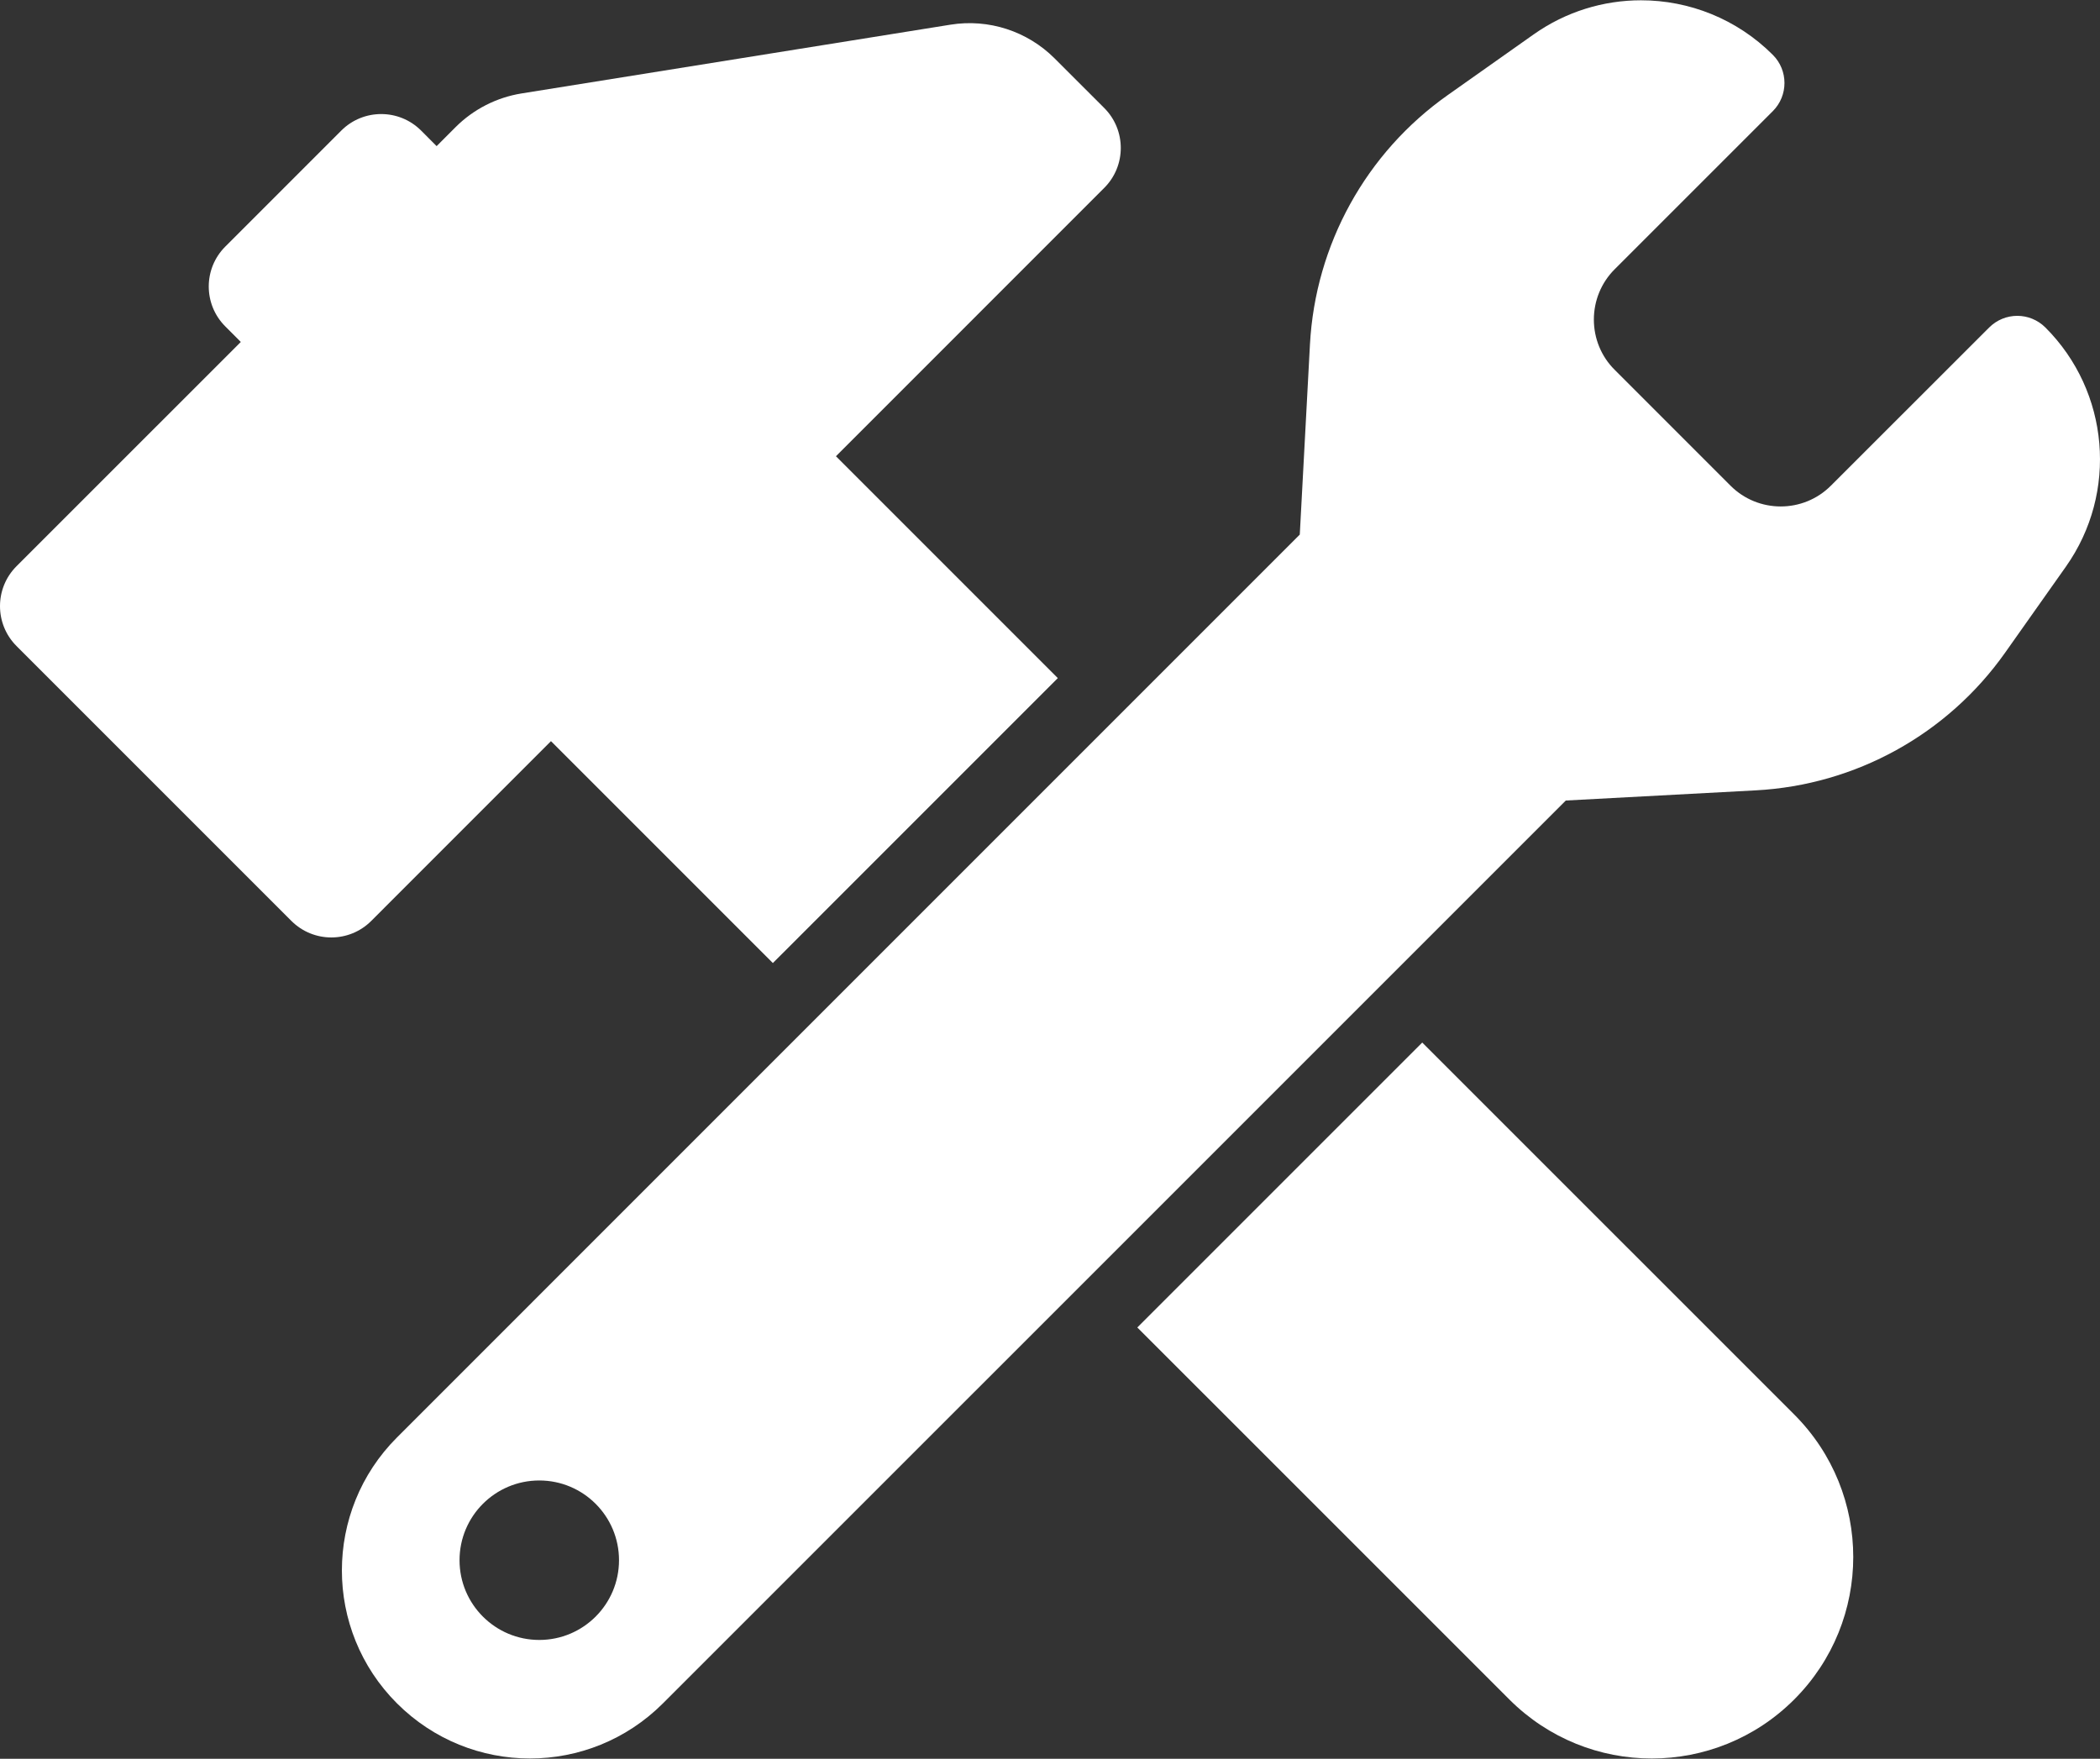
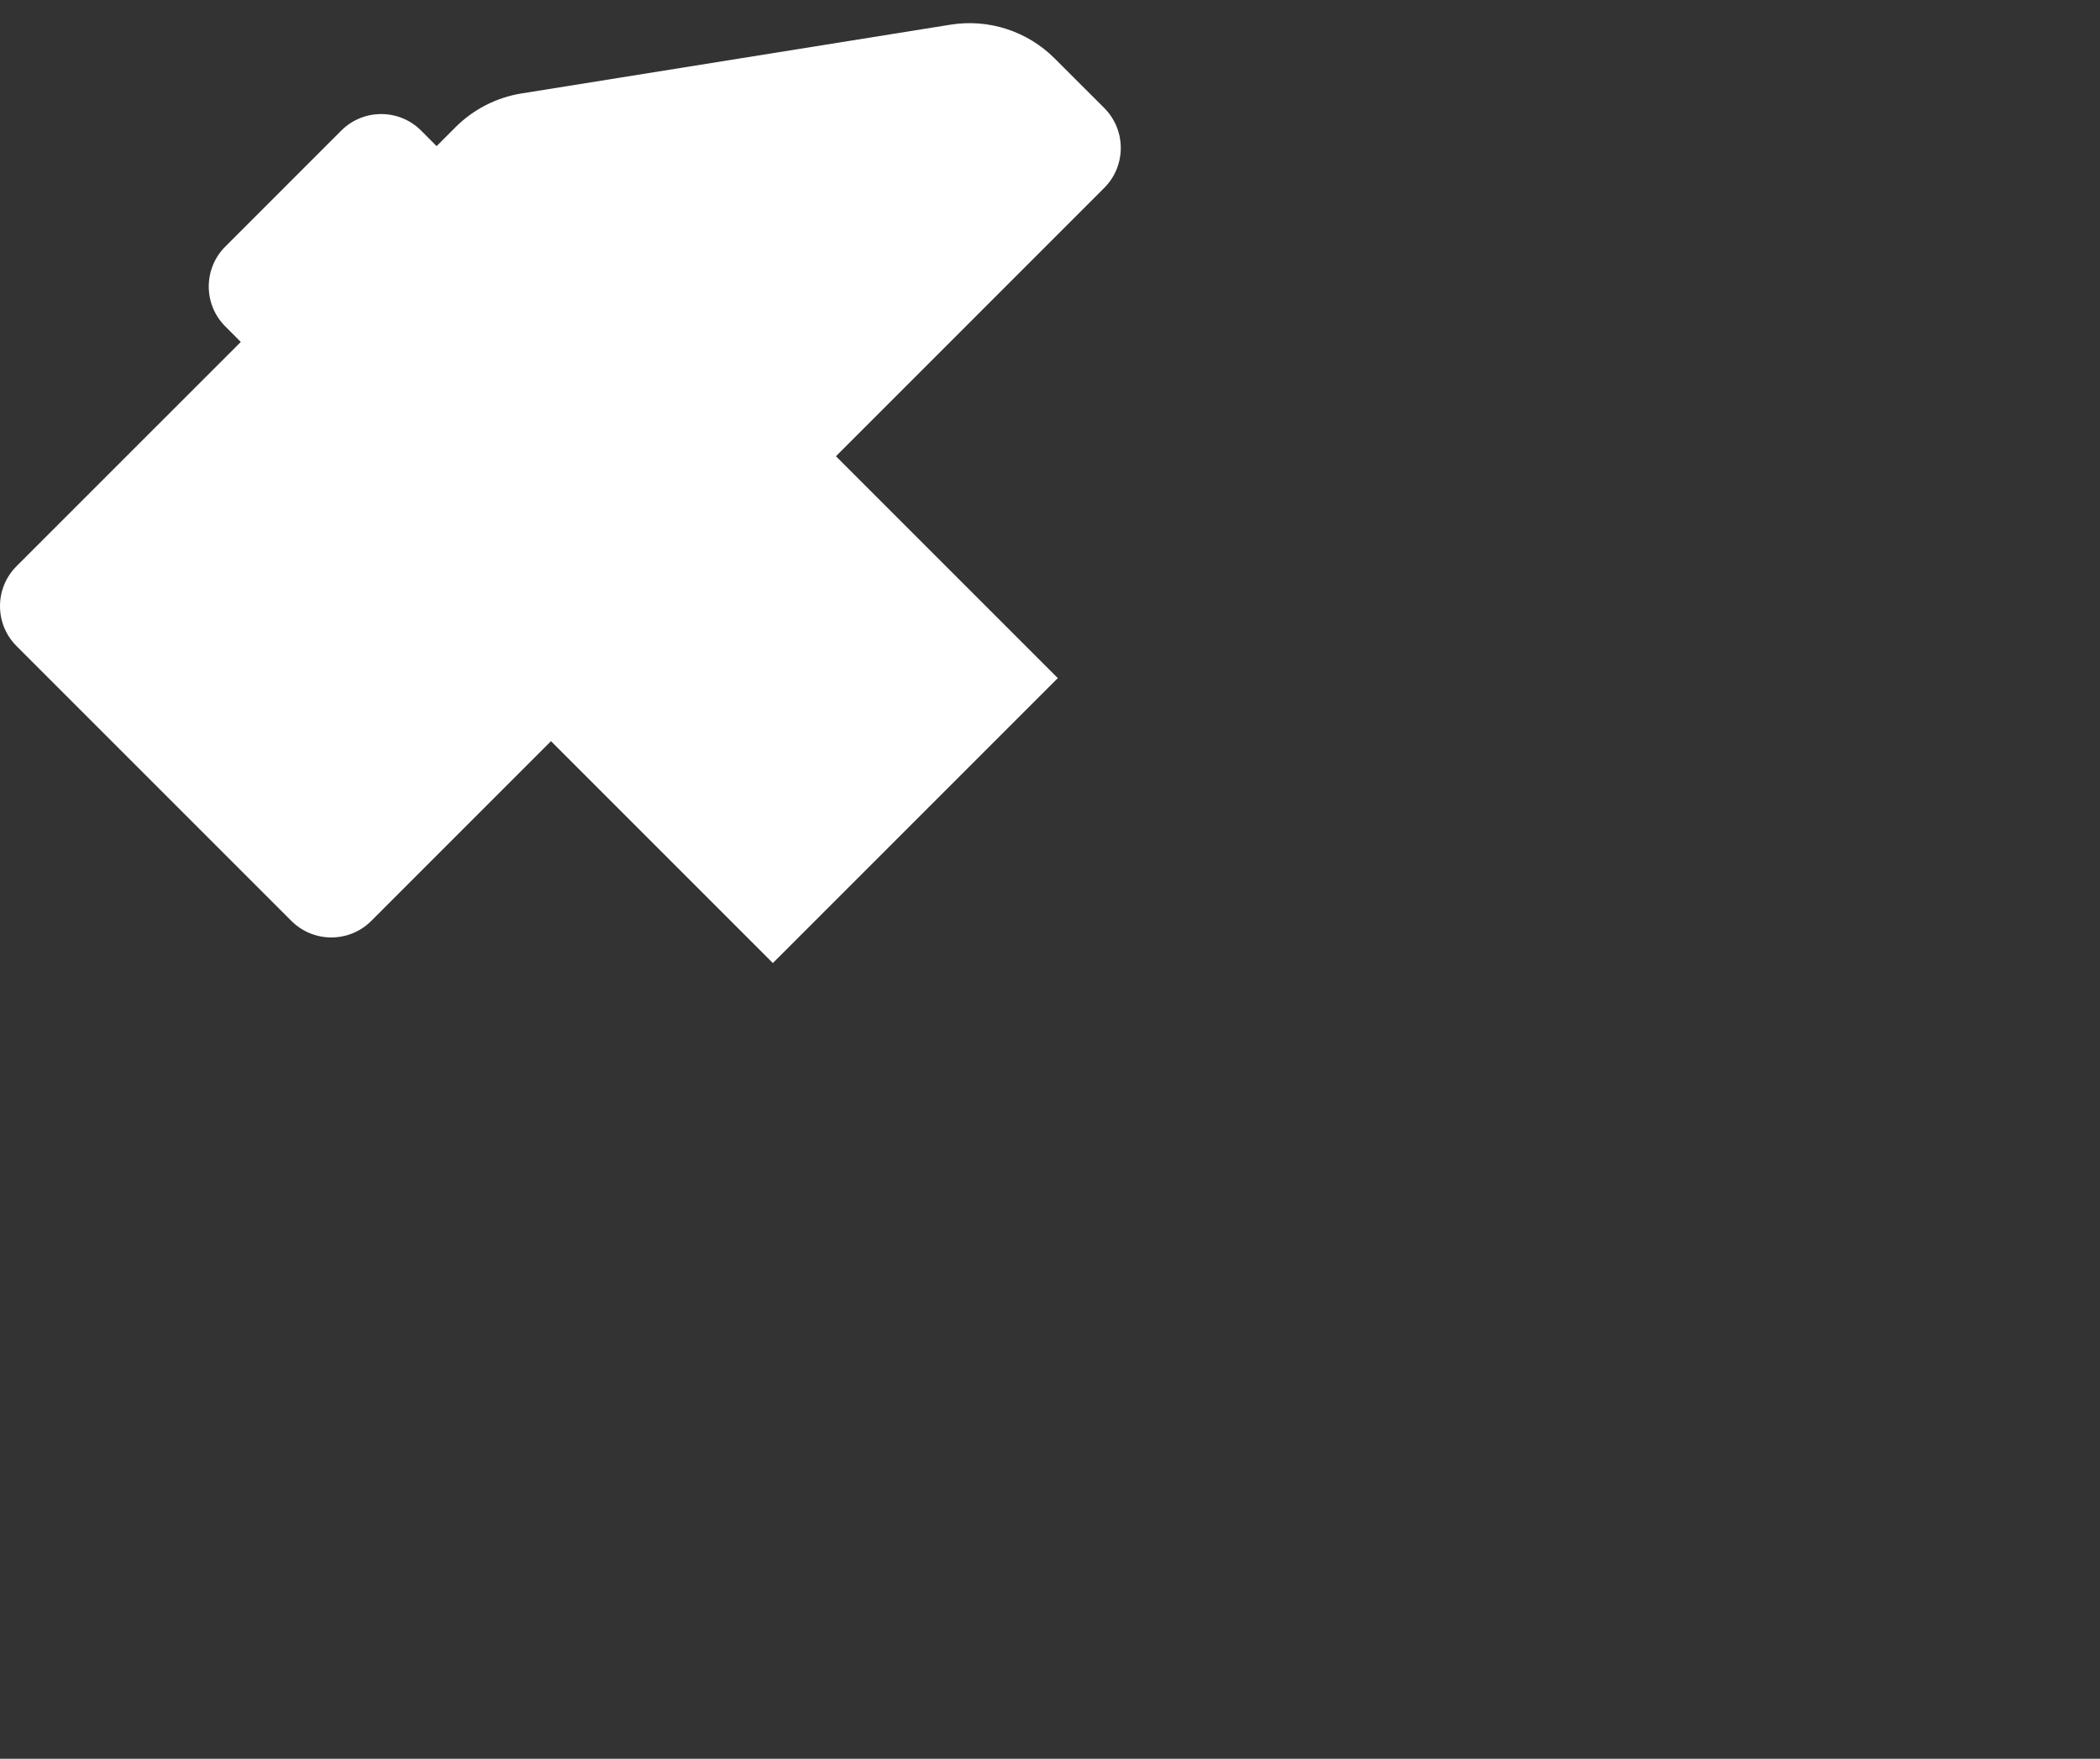
<svg xmlns="http://www.w3.org/2000/svg" width="800" height="670" viewBox="0 0 800 670" fill="none">
  <rect x="0" y="0" width="800" height="670" fill="#333333" stroke="none" />
-   <path d="M541.807 397.154L433.259 505.689L574.994 647.409C604.969 677.383 653.531 677.383 683.505 647.409C713.49 617.424 713.503 568.874 683.528 538.861L541.807 397.154Z" fill="white" />
  <path d="M209.893 282.334L294.425 366.866L402.973 258.32L318.454 173.799L420.668 71.572C429.062 63.179 429.062 49.551 420.668 41.144L401.757 22.246C391.369 11.858 376.617 7.067 362.108 9.399L198.715 35.59C189.182 37.118 180.386 41.612 173.561 48.424L166.333 55.665L160.427 49.745C152.035 41.352 138.407 41.352 130.012 49.745L85.83 93.931C77.424 102.324 77.424 115.951 85.83 124.346L91.735 130.265L6.296 215.691C-2.097 224.084 -2.097 237.711 6.296 246.106L111.012 350.821C119.404 359.214 133.032 359.214 141.426 350.821L209.893 282.334Z" fill="white" />
-   <path d="M779.217 124.773C776.248 121.807 772.366 120.316 768.492 120.316C764.619 120.316 760.734 121.807 757.767 124.773L697.521 184.979C692.237 190.291 685.292 192.931 678.364 192.931C671.434 192.931 664.492 190.289 659.204 184.979L615.125 140.886C610.007 135.835 607.186 128.93 607.186 121.74C607.186 114.55 610.008 107.662 615.113 102.571L675.359 42.338C681.28 36.418 681.28 26.805 675.359 20.898C661.618 7.17 643.443 0.111 625.141 0.111C610.903 0.111 596.591 4.384 584.235 13.114L551.501 36.236C520.385 58.191 501.074 93.202 499.029 131.234L495.155 203.643L151.229 547.591C123.25 575.584 123.25 620.907 151.229 648.887C165.23 662.878 183.559 669.884 201.889 669.884C220.218 669.884 238.533 662.89 252.535 648.9L596.498 304.954L668.88 301.08C706.897 299.045 741.896 279.734 763.865 248.618L787 215.874C806.936 187.66 803.633 149.189 779.217 124.773ZM205.439 624.729C188.664 624.729 175.061 611.128 175.061 594.351C175.061 577.577 188.662 563.976 205.439 563.976C222.213 563.976 235.814 577.577 235.814 594.351C235.814 611.128 222.213 624.729 205.439 624.729Z" fill="white" />
</svg>